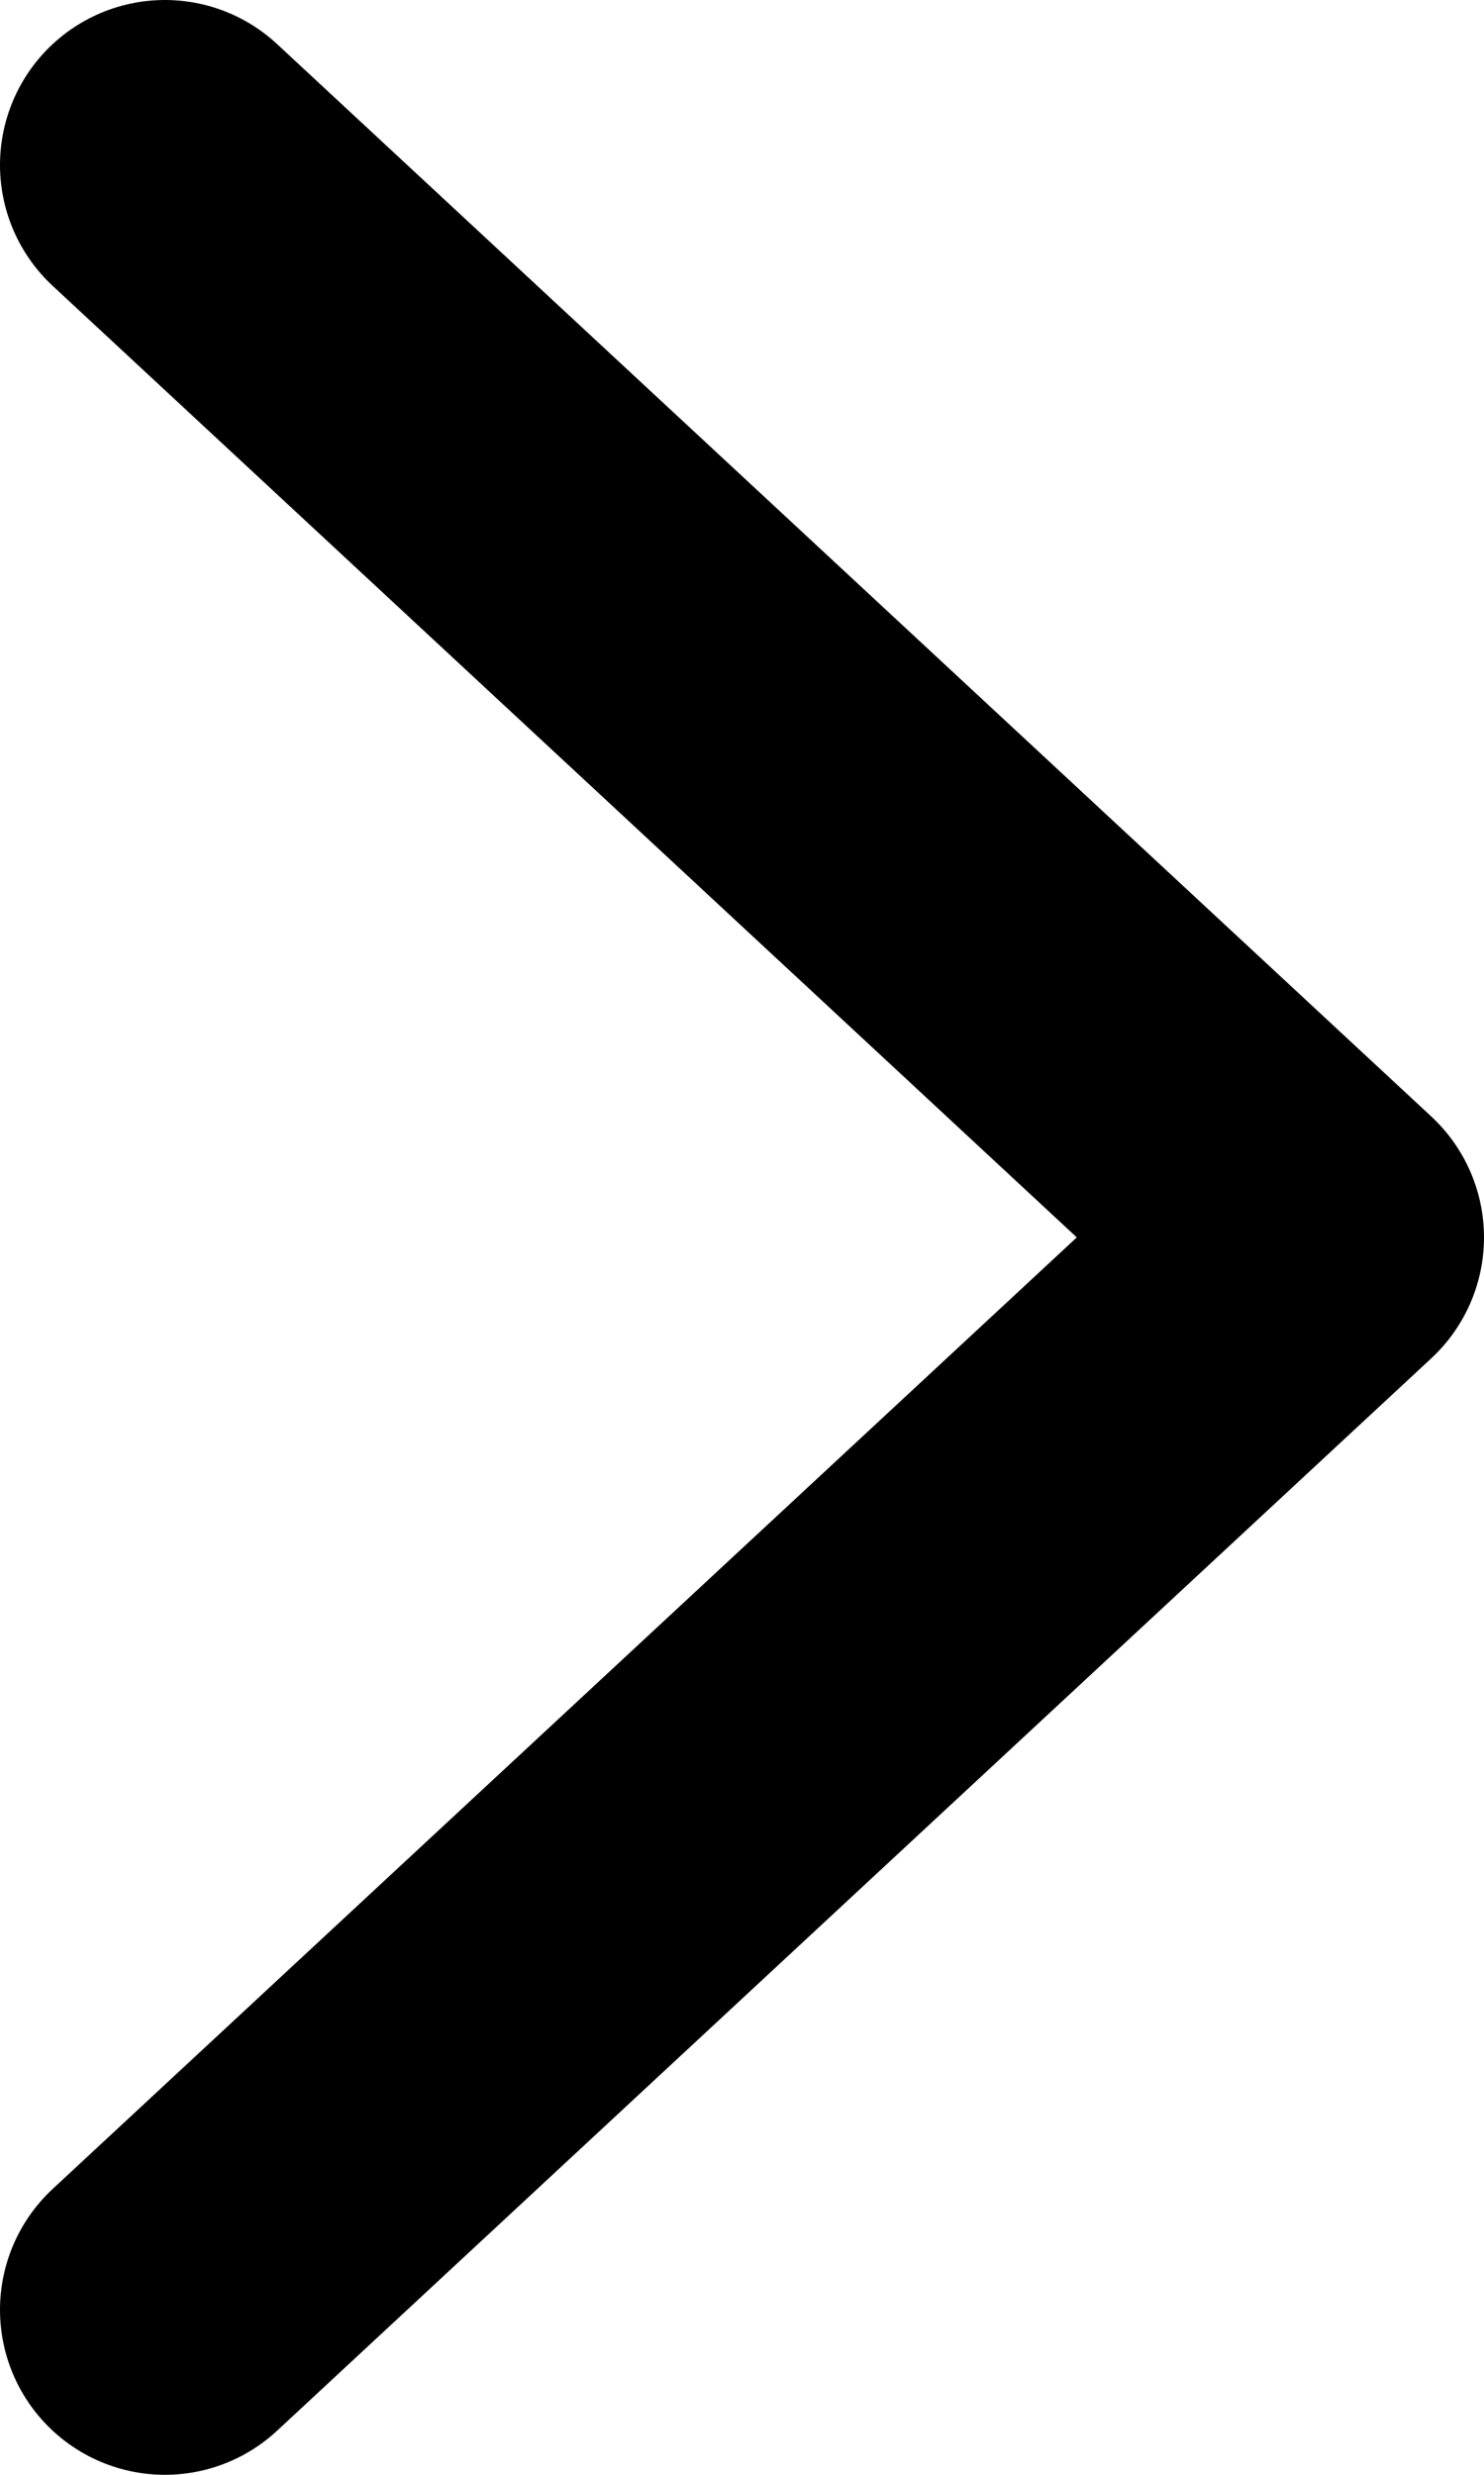
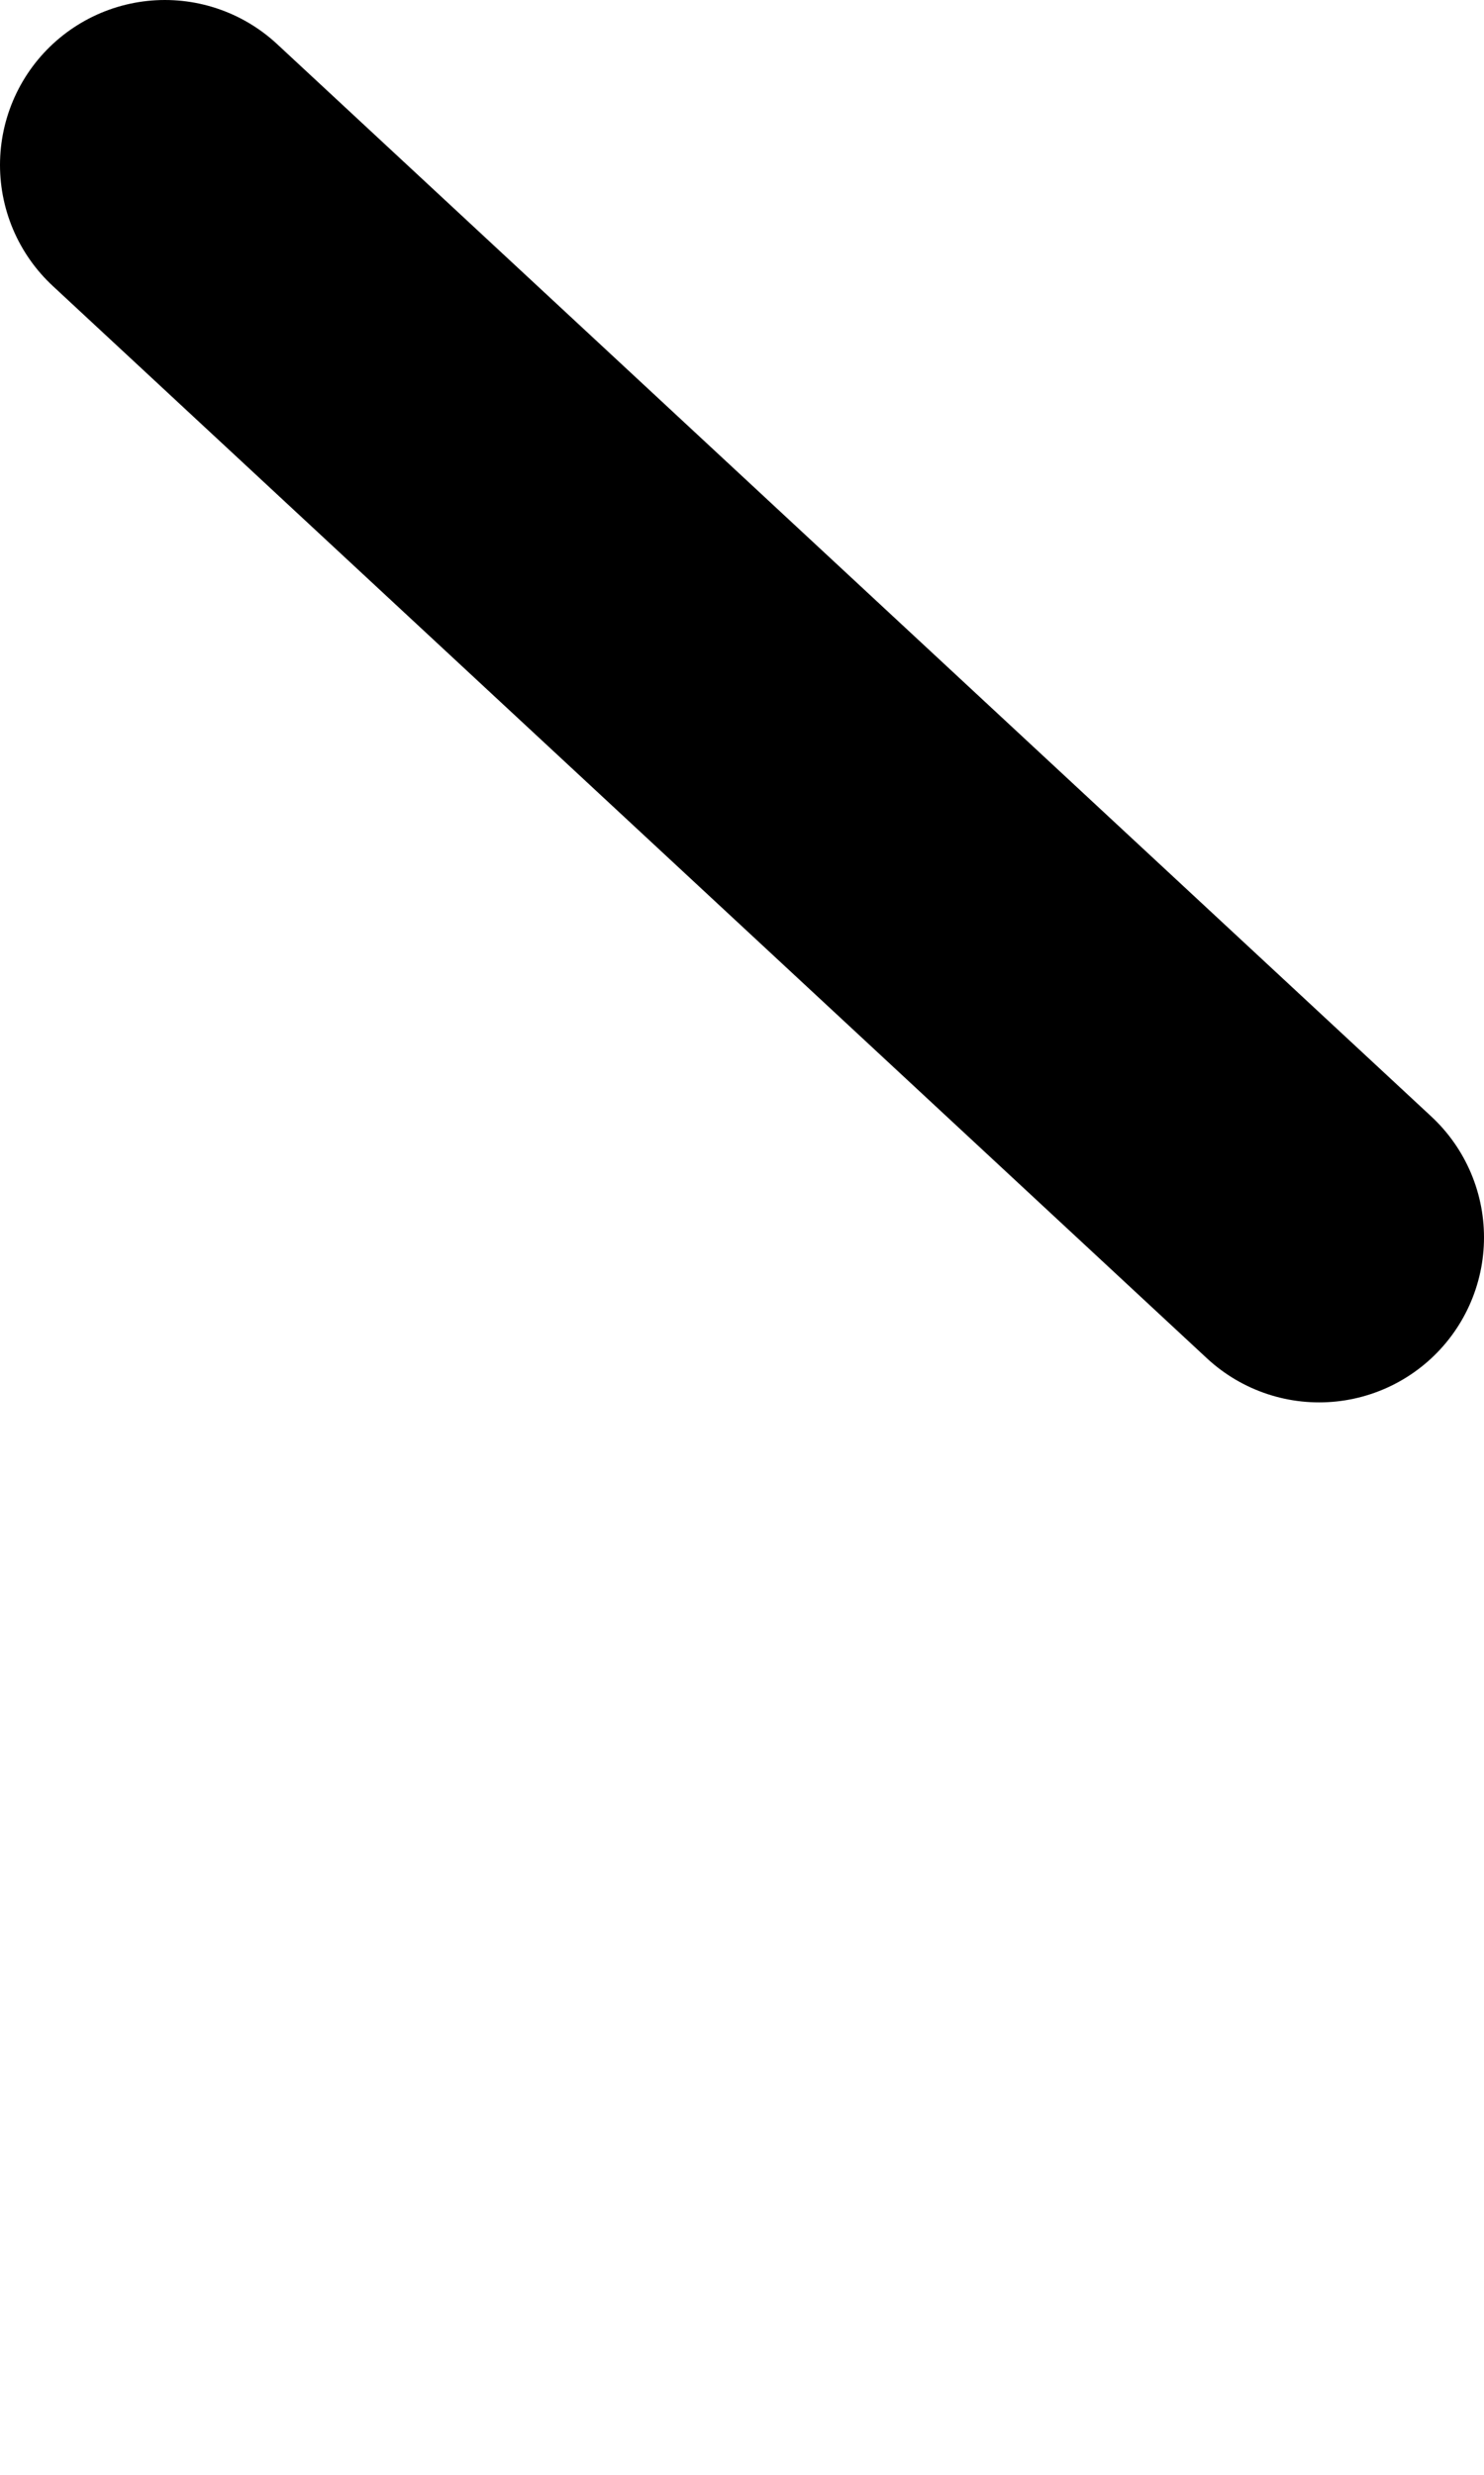
<svg xmlns="http://www.w3.org/2000/svg" width="9" height="15" viewBox="0 0 9 15" fill="none">
-   <path d="M1 1L8 7.5L1 14" stroke="black" stroke-width="2" stroke-linecap="round" stroke-linejoin="round" />
+   <path d="M1 1L8 7.5" stroke="black" stroke-width="2" stroke-linecap="round" stroke-linejoin="round" />
</svg>